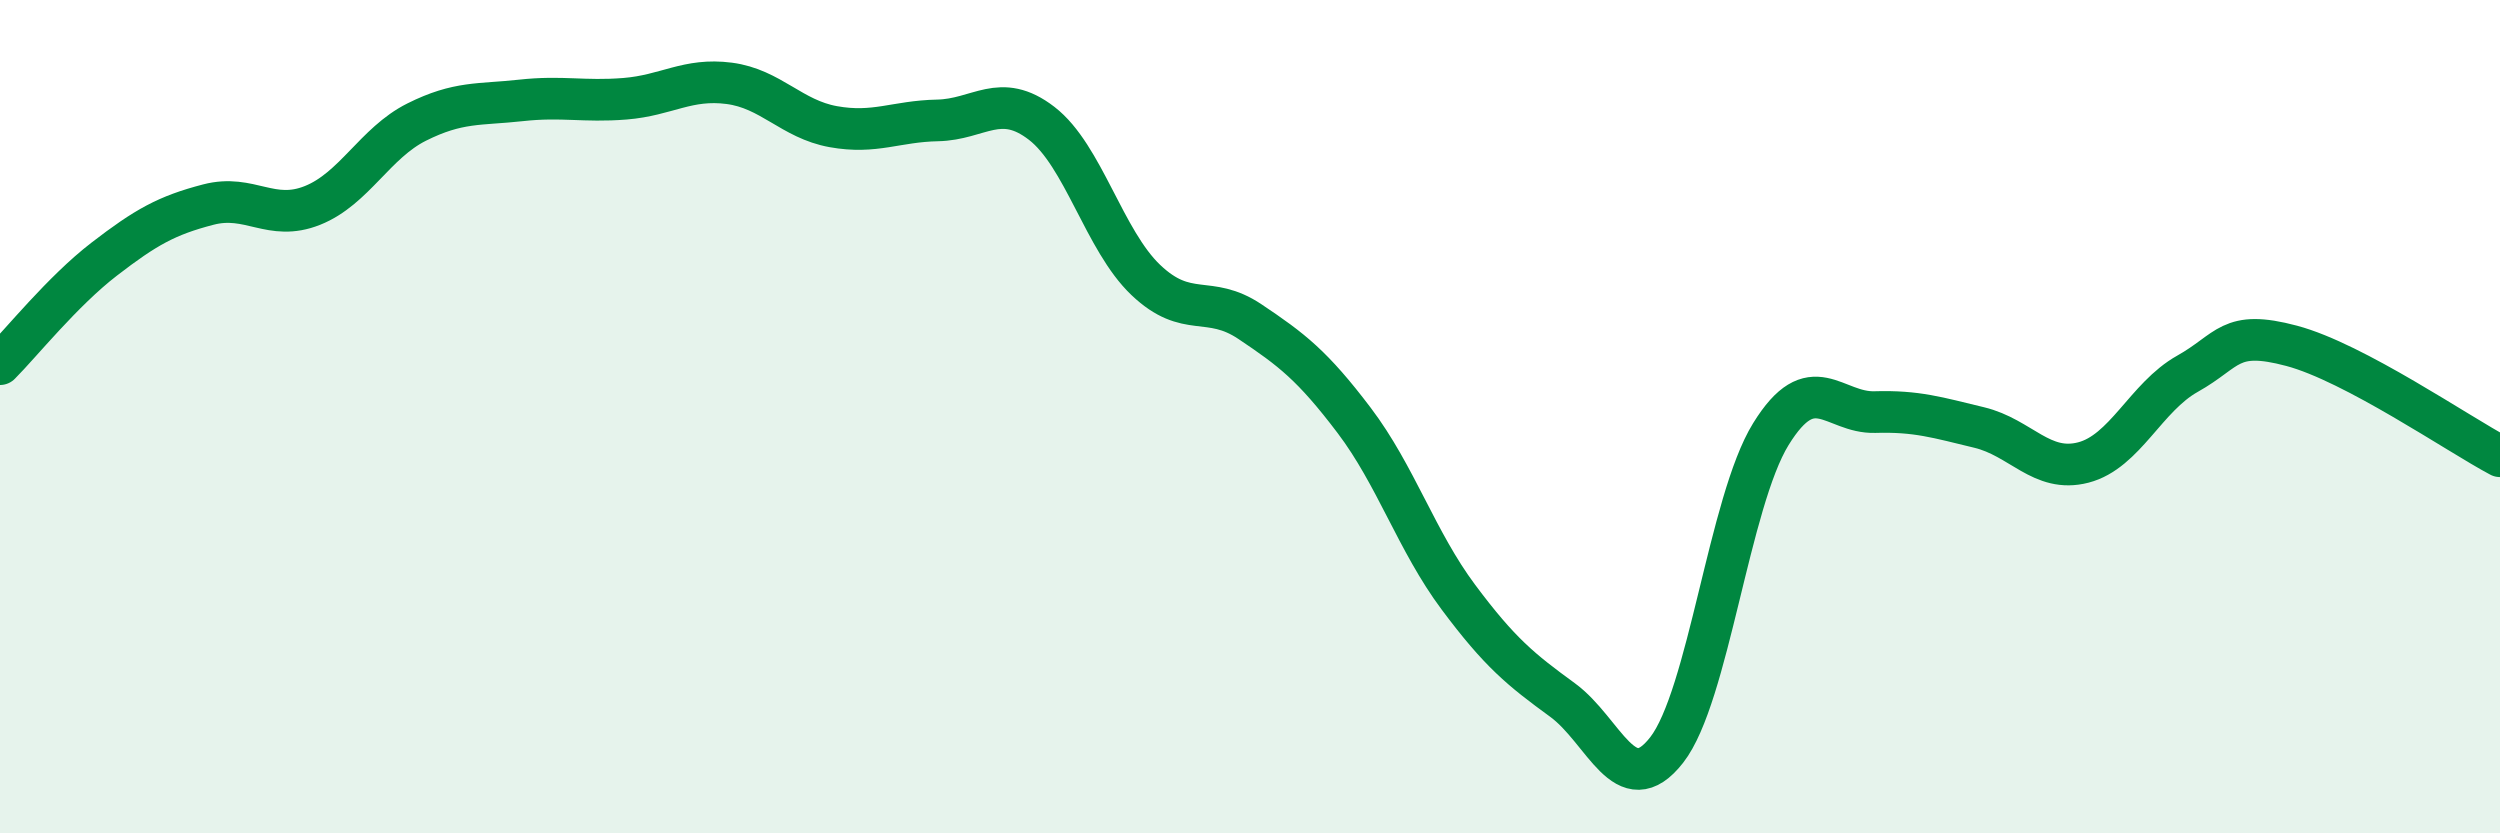
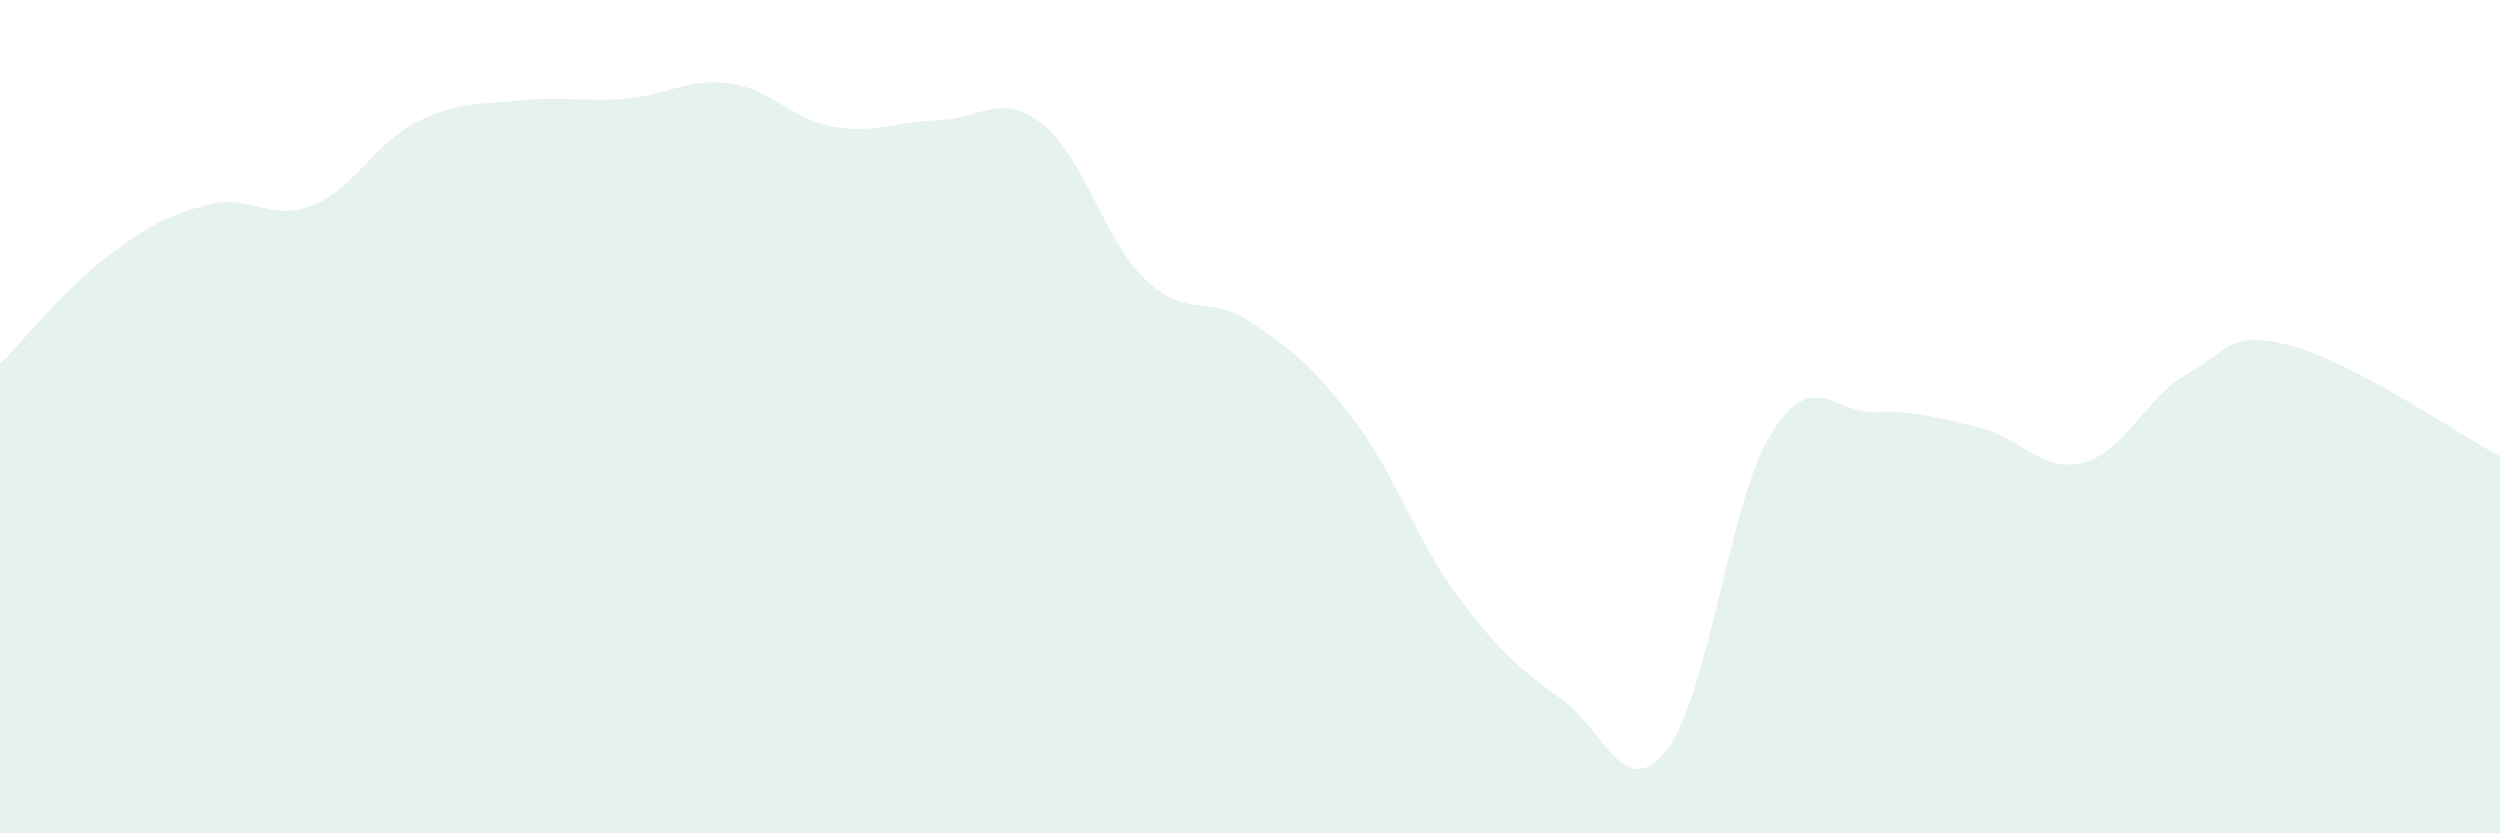
<svg xmlns="http://www.w3.org/2000/svg" width="60" height="20" viewBox="0 0 60 20">
  <path d="M 0,8.74 C 0.5,8.24 1.5,6.99 2.5,6.22 C 3.5,5.45 4,5.17 5,4.91 C 6,4.65 6.5,5.33 7.5,4.93 C 8.5,4.53 9,3.43 10,2.93 C 11,2.43 11.5,2.52 12.5,2.41 C 13.5,2.3 14,2.45 15,2.37 C 16,2.29 16.5,1.87 17.5,2 C 18.5,2.13 19,2.86 20,3.04 C 21,3.22 21.5,2.91 22.5,2.89 C 23.5,2.87 24,2.19 25,2.96 C 26,3.73 26.5,5.77 27.5,6.72 C 28.5,7.67 29,7.05 30,7.72 C 31,8.39 31.5,8.77 32.5,10.09 C 33.5,11.41 34,12.99 35,14.33 C 36,15.67 36.5,16.07 37.5,16.8 C 38.5,17.53 39,19.28 40,18 C 41,16.72 41.5,12.04 42.5,10.42 C 43.5,8.8 44,9.92 45,9.89 C 46,9.86 46.5,10.02 47.5,10.26 C 48.5,10.5 49,11.36 50,11.1 C 51,10.84 51.5,9.53 52.5,8.97 C 53.5,8.41 53.5,7.9 55,8.3 C 56.5,8.7 59,10.42 60,10.95L60 20L0 20Z" fill="#008740" opacity="0.1" stroke-linecap="round" stroke-linejoin="round" />
-   <path d="M 0,8.74 C 0.5,8.24 1.5,6.99 2.5,6.22 C 3.5,5.45 4,5.17 5,4.91 C 6,4.65 6.5,5.33 7.5,4.93 C 8.5,4.53 9,3.43 10,2.93 C 11,2.43 11.5,2.52 12.5,2.41 C 13.5,2.3 14,2.45 15,2.37 C 16,2.29 16.5,1.87 17.5,2 C 18.5,2.13 19,2.86 20,3.04 C 21,3.22 21.5,2.91 22.5,2.89 C 23.5,2.87 24,2.19 25,2.96 C 26,3.73 26.5,5.77 27.5,6.72 C 28.5,7.67 29,7.05 30,7.72 C 31,8.39 31.5,8.77 32.5,10.09 C 33.5,11.41 34,12.99 35,14.33 C 36,15.67 36.5,16.07 37.5,16.8 C 38.5,17.53 39,19.28 40,18 C 41,16.72 41.5,12.04 42.5,10.42 C 43.5,8.8 44,9.92 45,9.89 C 46,9.86 46.5,10.02 47.5,10.26 C 48.5,10.5 49,11.36 50,11.1 C 51,10.84 51.5,9.53 52.5,8.97 C 53.5,8.41 53.5,7.9 55,8.3 C 56.5,8.7 59,10.42 60,10.95" stroke="#008740" stroke-width="1" fill="none" stroke-linecap="round" stroke-linejoin="round" />
</svg>